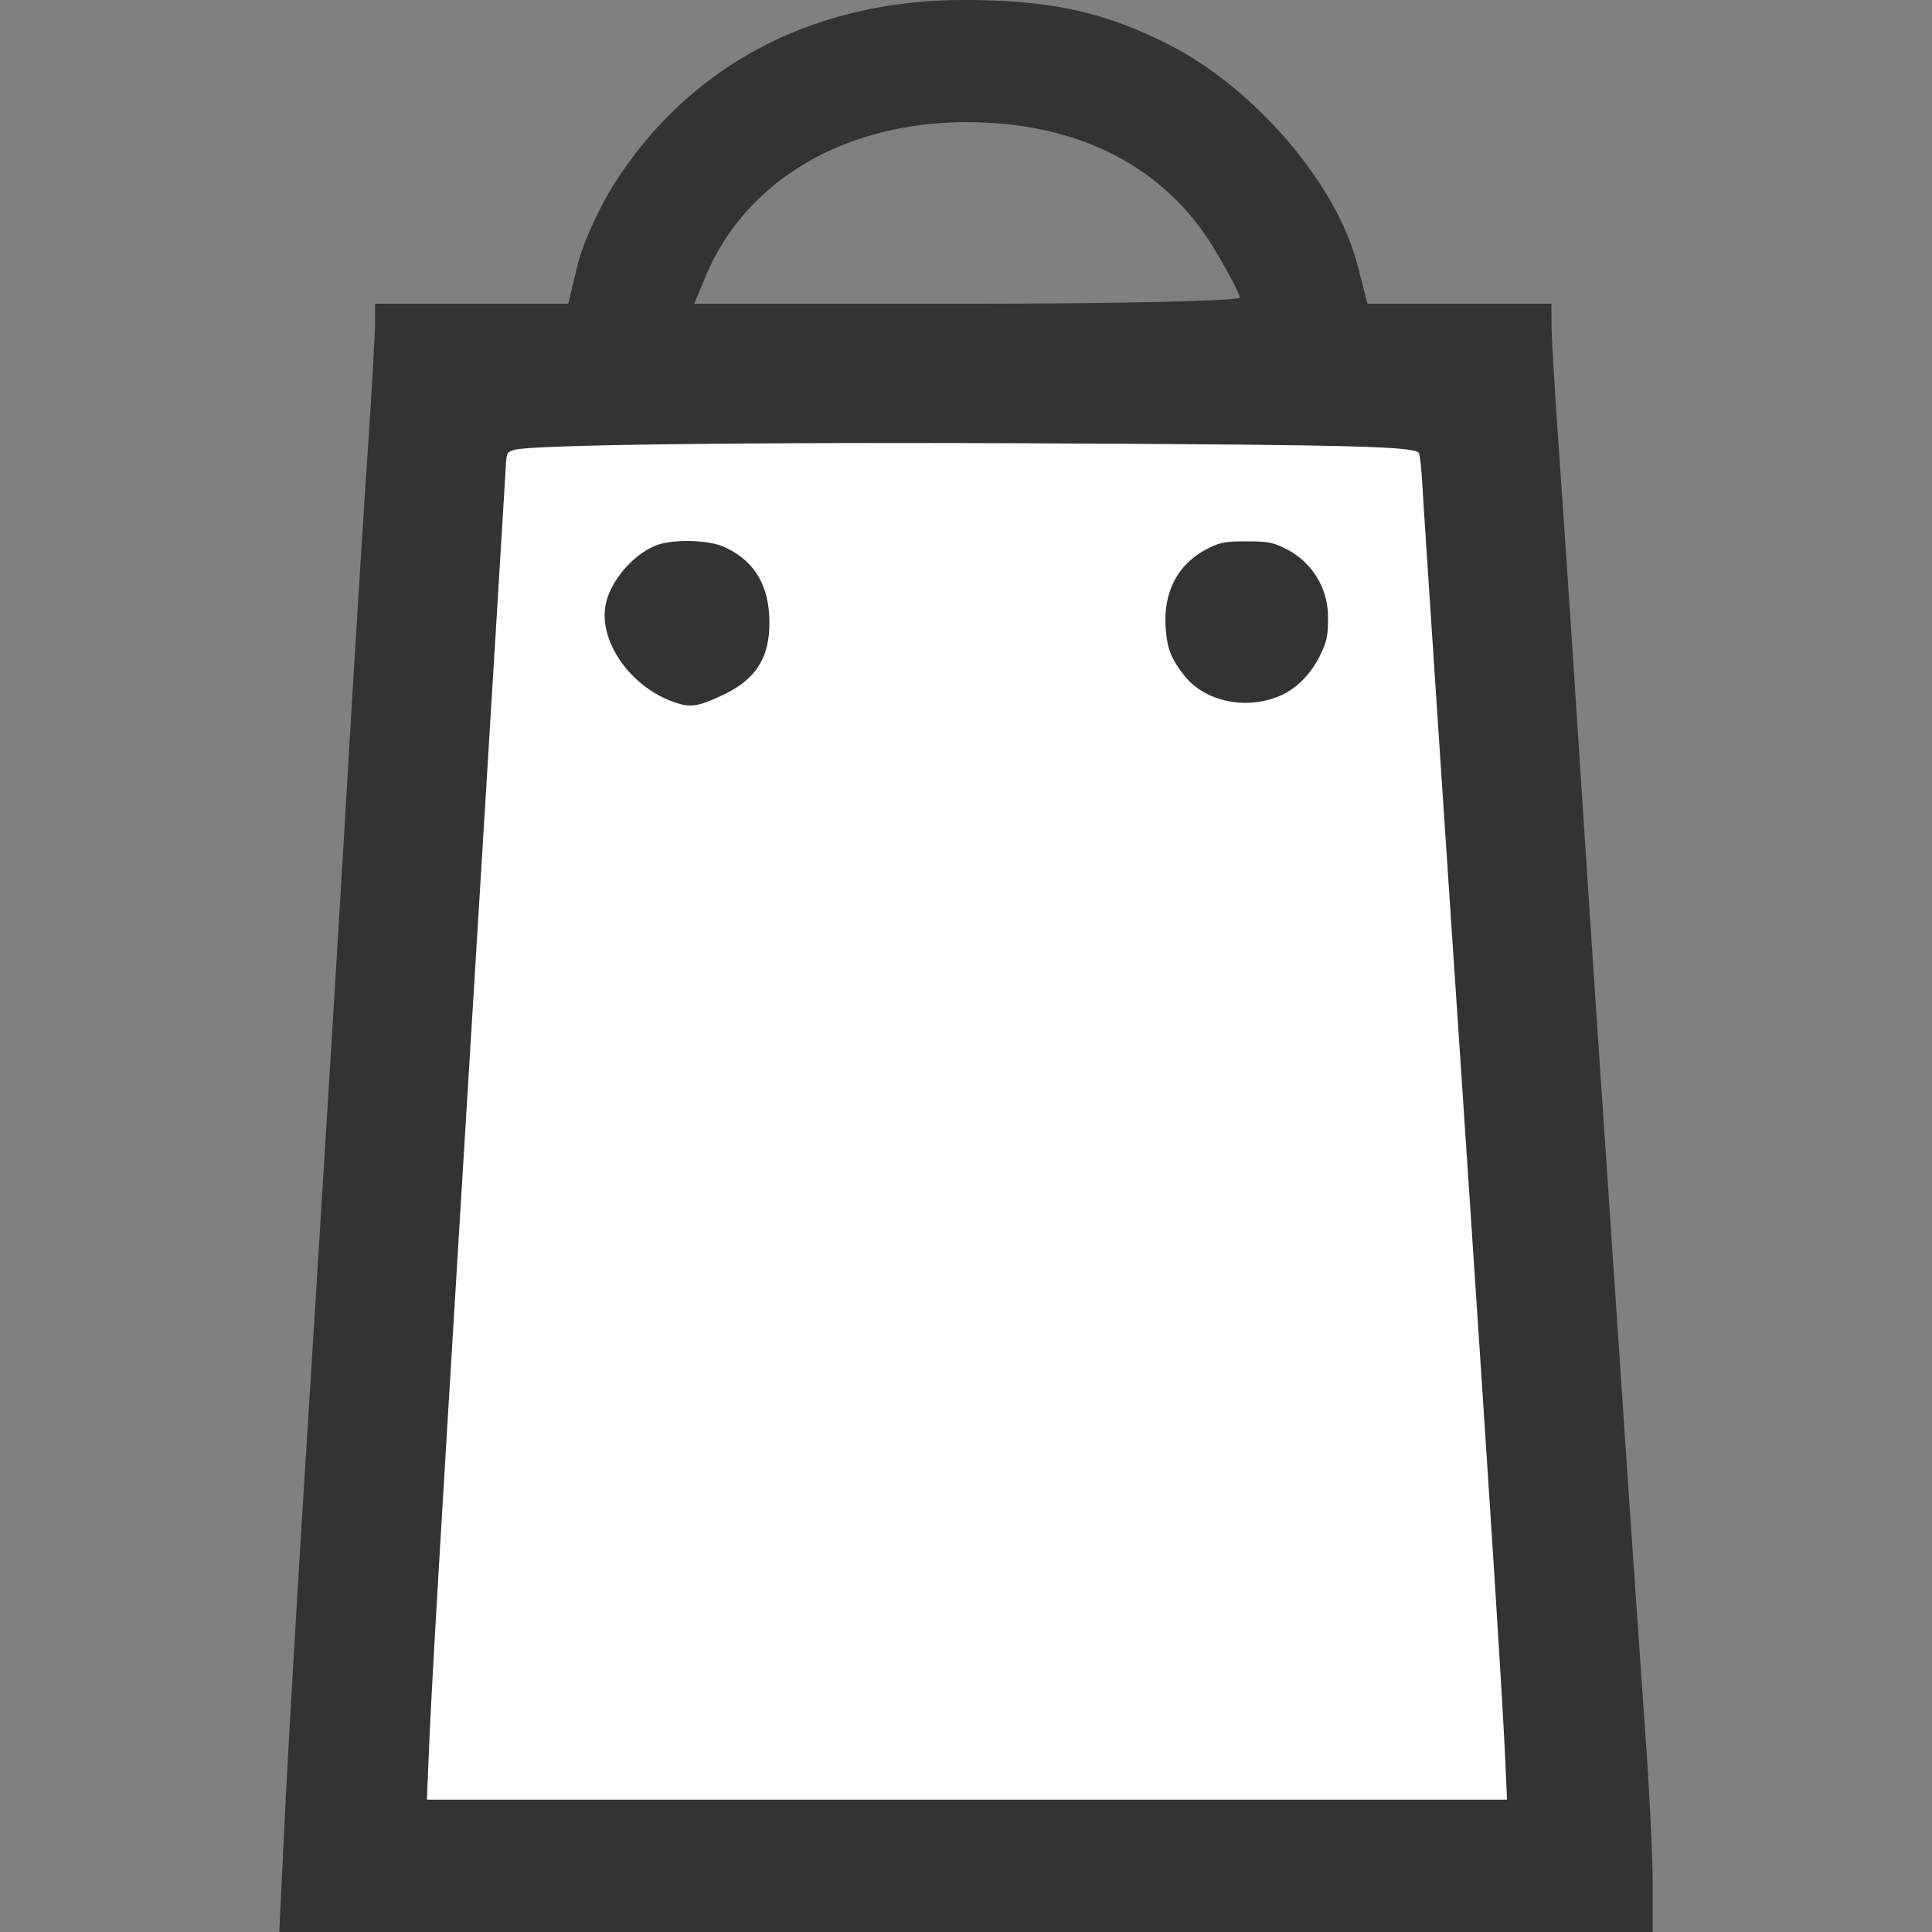
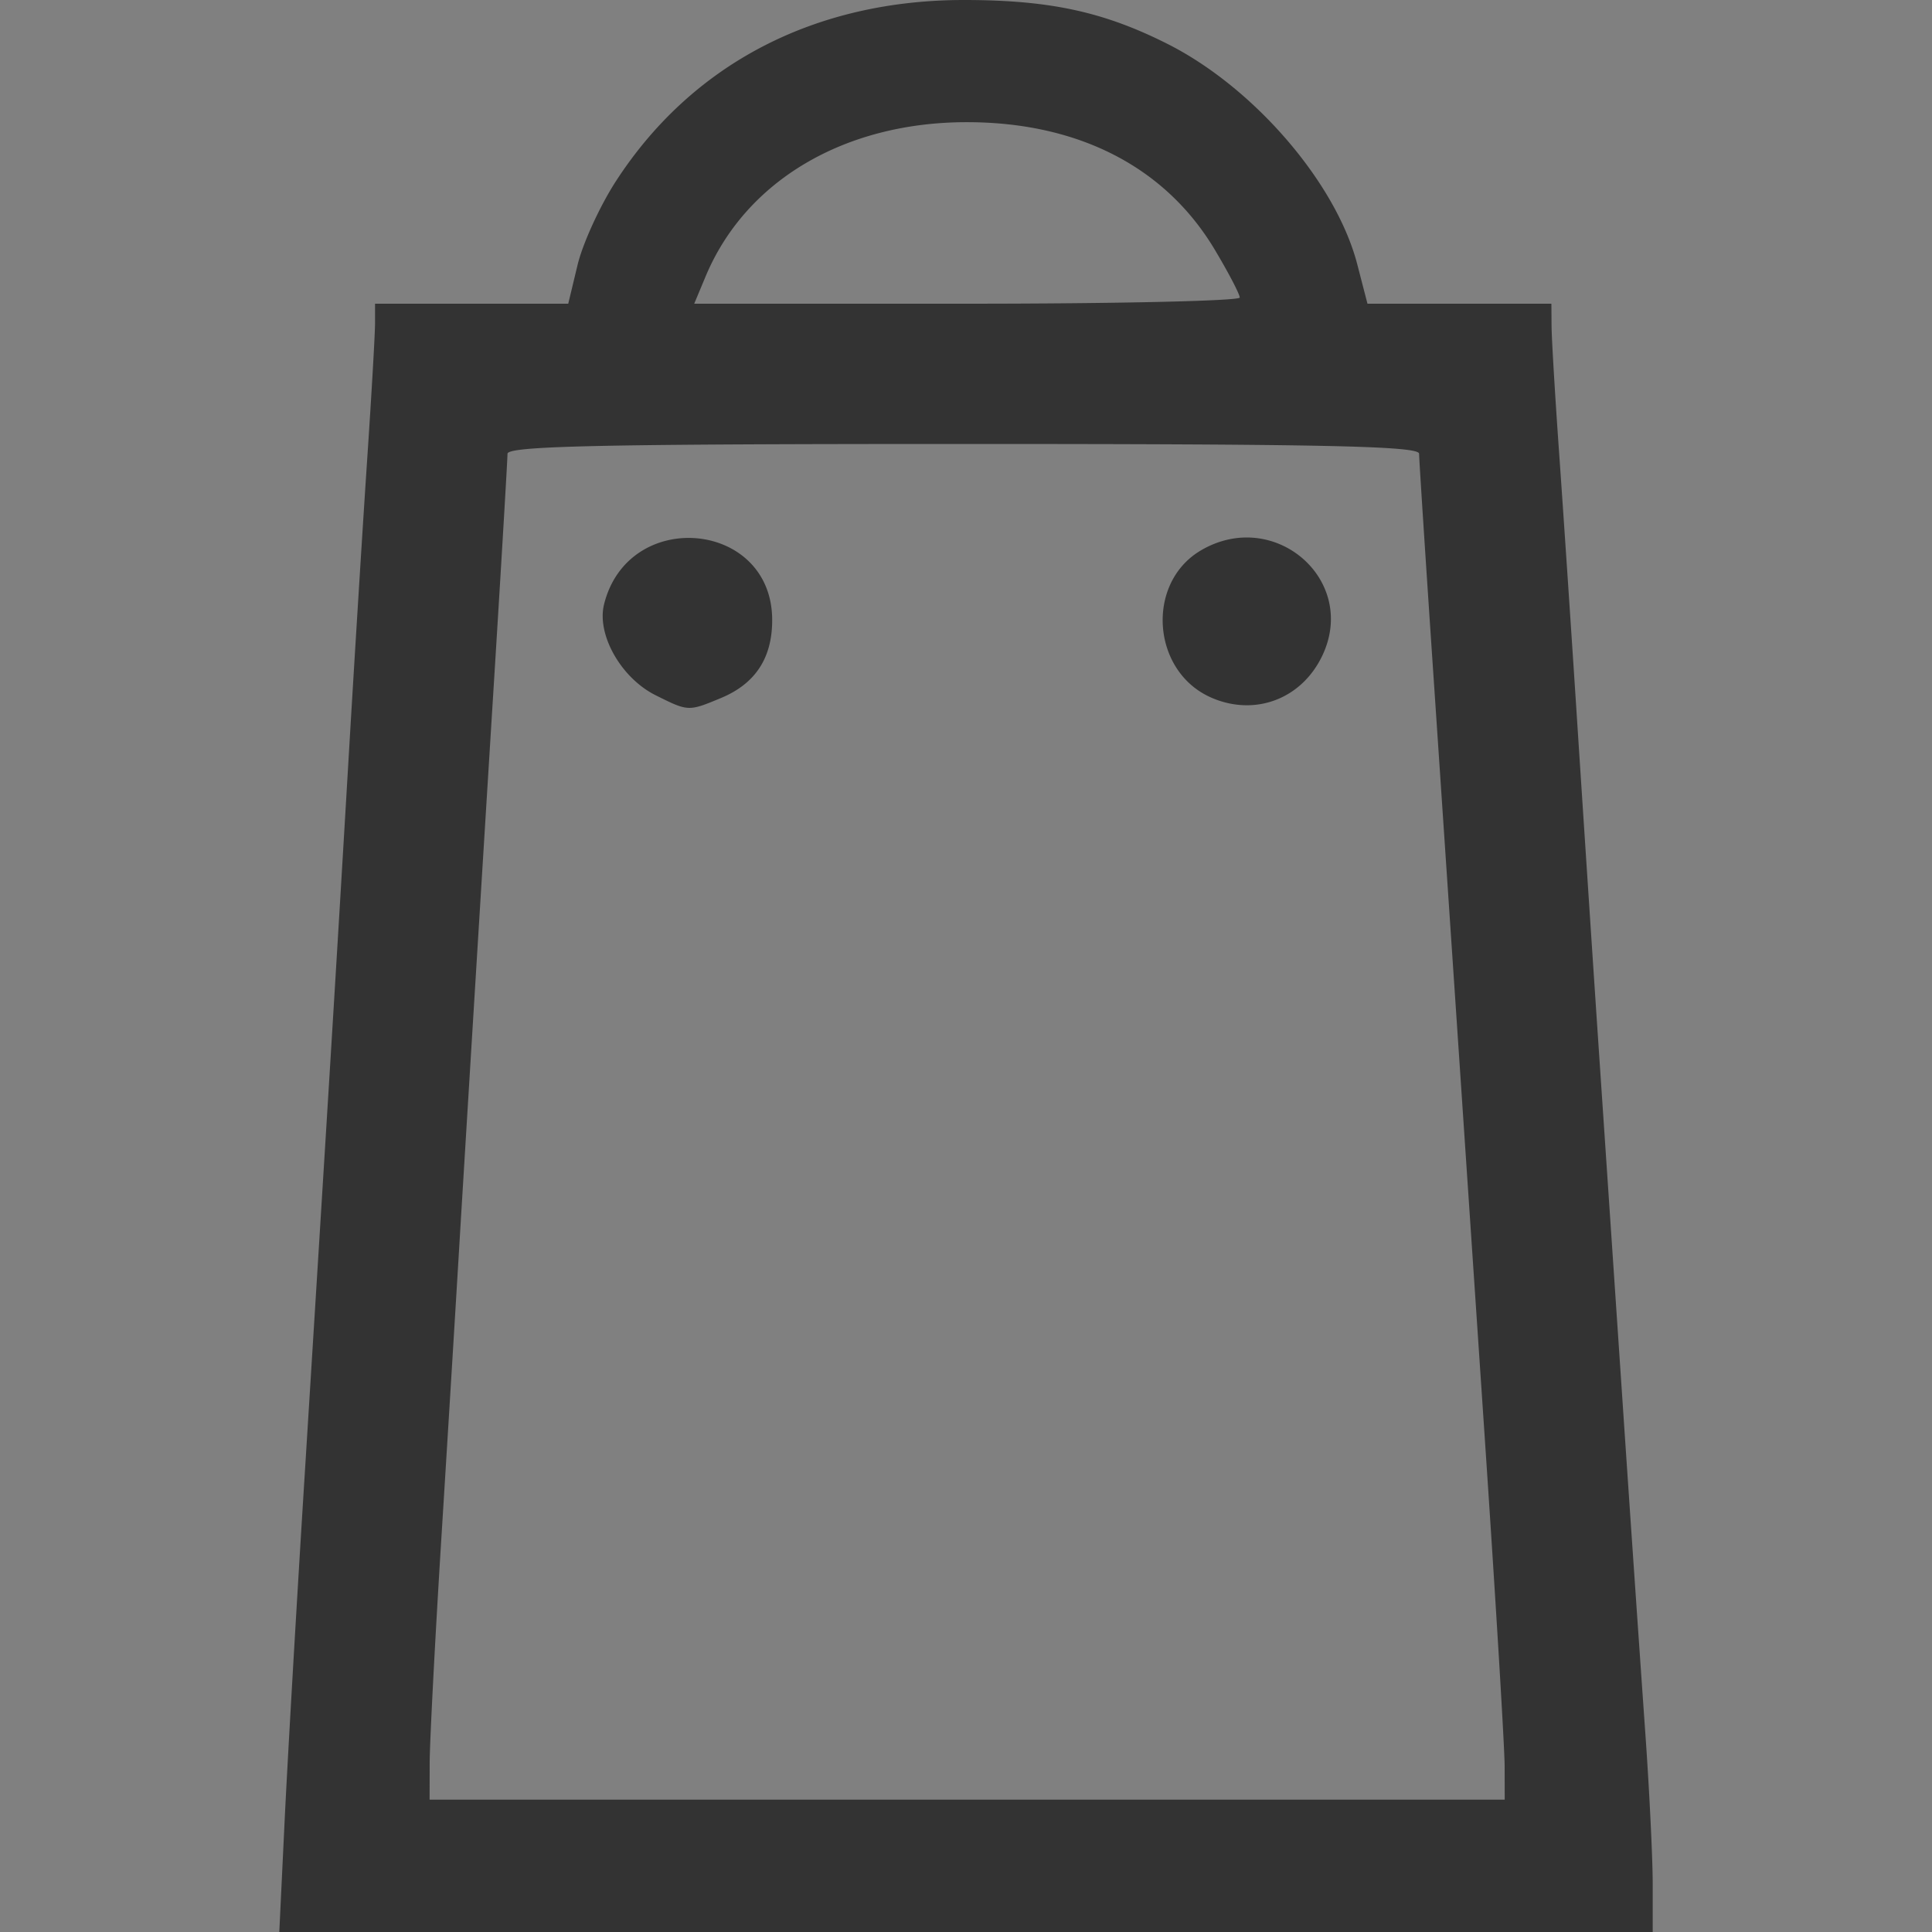
<svg xmlns="http://www.w3.org/2000/svg" xml:space="preserve" width="25" height="25">
  <rect width="100%" height="100%" fill="#808080" stroke="none" />
  <path d="M3.683 23.563c.038-.79.157-2.842.265-4.561.316-5.074.393-6.316.553-9.023.083-1.414.197-3.24.252-4.06s.1-1.601.1-1.739v-.25h2.5l.121-.503c.067-.278.29-.765.497-1.084C8.957.823 10.548-.002 12.482 0c1.106.001 1.804.153 2.633.572 1.12.568 2.18 1.803 2.45 2.856l.13.502h2.38l.002.278c0 .152.044.89.097 1.638s.166 2.427.25 3.73c.085 1.303.2 3.05.256 3.881l.306 4.537a1457 1457 0 0 0 .301 4.385c.054.748.098 1.644.099 1.99V25H3.614Zm15.787-.705c0-.236-.113-2.107-.251-4.159l-.658-9.778c-.109-1.608-.198-2.98-.198-3.05 0-.1-1.248-.126-5.898-.126-4.685 0-5.898.026-5.898.127 0 .07-.069 1.239-.153 2.596a5662 5662 0 0 0-.45 7.308c-.056.942-.17 2.802-.253 4.133s-.15 2.635-.151 2.898l-.001.48h13.912zM8.483 8.996c-.447-.223-.765-.786-.666-1.178.314-1.254 2.168-1.085 2.175.198.003.494-.215.83-.662 1.016-.423.176-.422.176-.847-.036m7.189.03c-.77-.337-.85-1.48-.134-1.903.95-.56 2.038.38 1.573 1.36-.267.563-.873.792-1.44.543m.371-5.176c0-.044-.147-.325-.327-.626-.64-1.066-1.763-1.642-3.201-1.643-1.583-.001-2.865.755-3.384 1.997l-.147.352h3.53c1.941 0 3.53-.036 3.53-.08" style="fill:#333;stroke-width:.368" />
-   <path d="M5.549 22.691c.034-.857.144-2.71.59-10 .218-3.555.4-6.55.406-6.652.009-.176.016-.19.113-.218.24-.068 3.138-.102 7.018-.083 3.882.02 4.632.04 4.684.125.014.022.035.221.047.443.012.223.216 3.306.453 6.852.425 6.348.584 8.82.621 9.689l.02.44H5.524ZM9.361 8.99c.445-.212.62-.515.592-1.03q-.036-.64-.587-.884c-.186-.083-.583-.101-.815-.038-.292.078-.617.42-.703.74-.133.492.308 1.13.912 1.32.183.059.29.04.6-.108m7.202.014c.215-.092.405-.284.523-.53.083-.172.1-.25.099-.466a.98.98 0 0 0-.56-.913c-.153-.077-.225-.09-.494-.09-.27 0-.34.013-.494.09-.386.192-.58.548-.553 1.012.016.28.068.413.243.636.264.336.799.449 1.236.261" style="font-variation-settings:normal;vector-effect:none;fill:#fff;fill-opacity:1;stroke:none;stroke-width:.012;stroke-linecap:butt;stroke-linejoin:miter;stroke-miterlimit:4;stroke-dasharray:none;stroke-dashoffset:0;stroke-opacity:1;-inkscape-stroke:none;stop-color:#000" />
</svg>